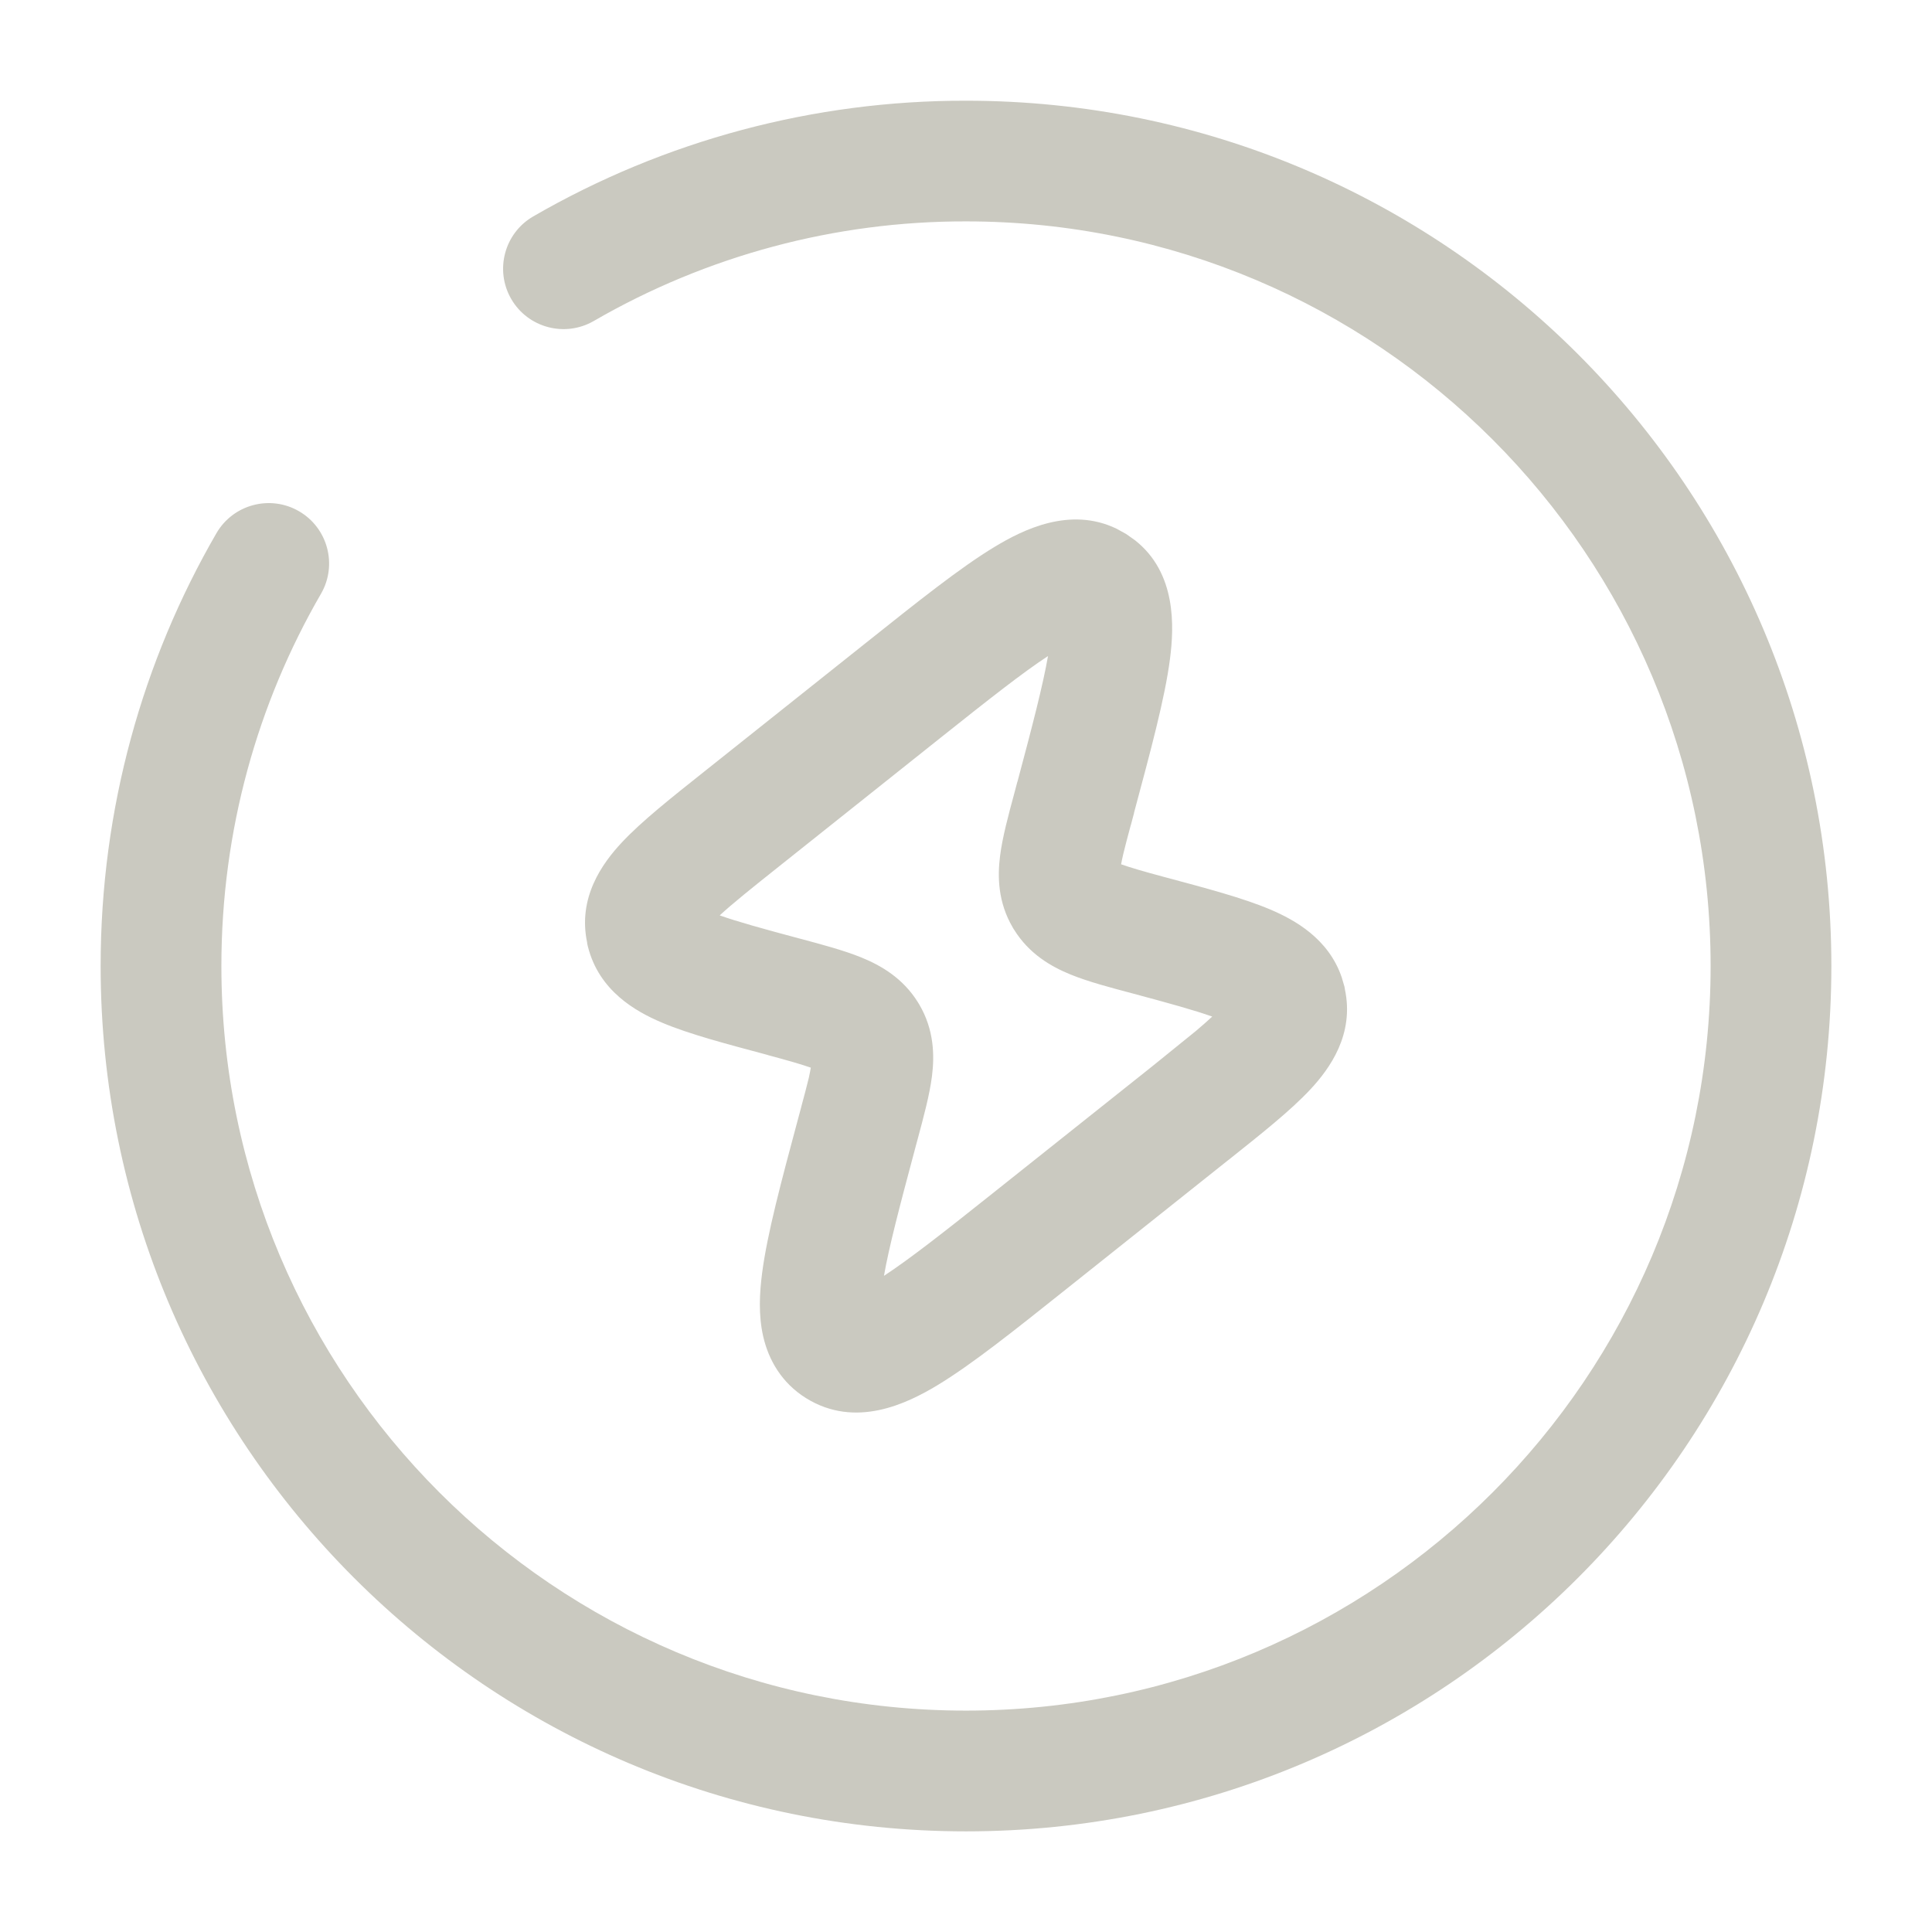
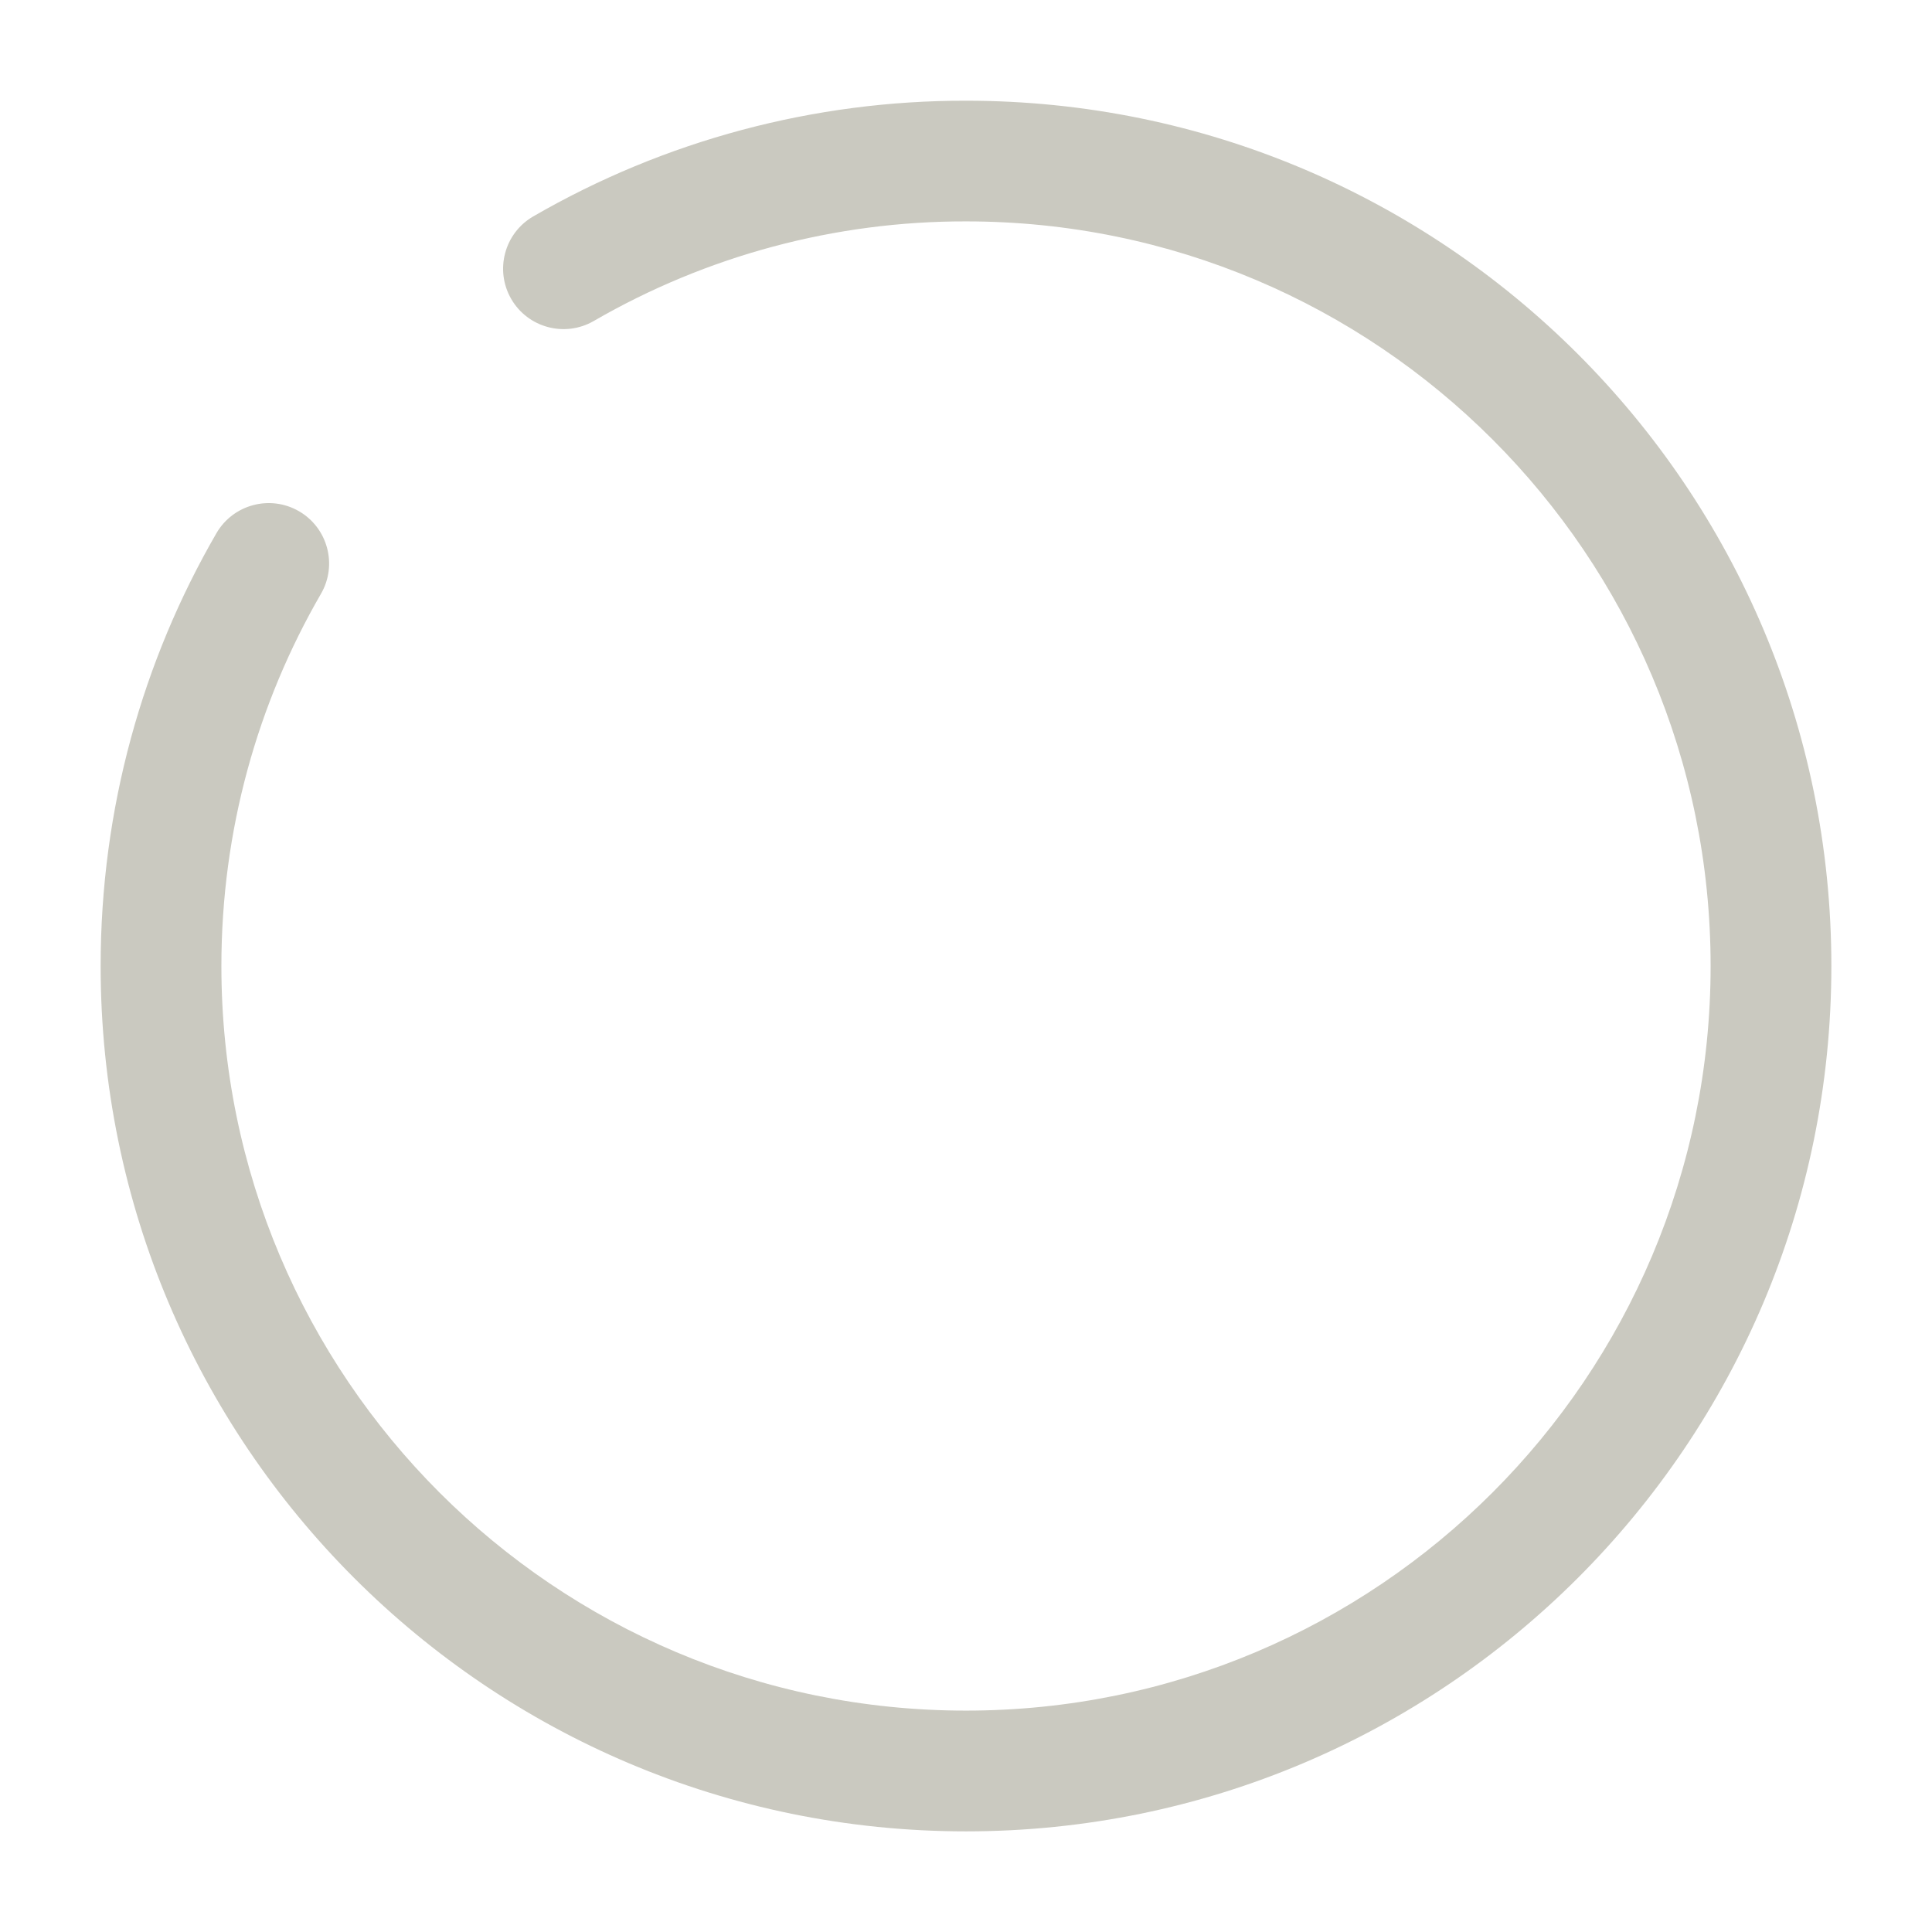
<svg xmlns="http://www.w3.org/2000/svg" width="56" height="56" viewBox="0 0 56 56" fill="none">
-   <path d="M28.832 15.849C29.642 15.36 31.012 14.669 32.368 15.327L32.64 15.477L32.899 15.66C34.107 16.611 34.032 18.17 33.913 19.096C33.766 20.241 33.35 21.767 32.87 23.56L32.872 23.562L32.779 23.913L32.776 23.917C32.685 24.256 32.613 24.525 32.558 24.756C32.529 24.873 32.512 24.971 32.496 25.052C32.755 25.143 33.128 25.255 33.742 25.419C34.938 25.739 36.022 26.025 36.814 26.36C37.537 26.666 38.508 27.21 38.89 28.327L38.958 28.559L38.968 28.591L38.974 28.625L38.983 28.668H38.981C39.263 29.978 38.548 30.97 37.978 31.581C37.4 32.2 36.535 32.883 35.597 33.631H35.595L30.894 37.375C29.418 38.551 28.17 39.549 27.169 40.153C26.304 40.674 24.802 41.423 23.361 40.524C22.655 40.083 22.277 39.416 22.122 38.738C21.981 38.124 22.015 37.48 22.09 36.903C22.238 35.758 22.65 34.229 23.131 32.435L23.224 32.089V32.086C23.315 31.747 23.387 31.477 23.443 31.245C23.471 31.127 23.486 31.028 23.502 30.947C23.243 30.855 22.869 30.747 22.256 30.582V30.58C21.061 30.26 19.979 29.977 19.187 29.641C18.415 29.315 17.363 28.716 17.042 27.442L17.033 27.408L17.026 27.376L17.017 27.331L17.02 27.328C16.74 26.021 17.453 25.03 18.022 24.421C18.601 23.801 19.466 23.118 20.406 22.37L25.109 18.626C26.584 17.451 27.831 16.453 28.832 15.849ZM30.377 19.016C29.647 19.494 28.676 20.259 27.289 21.363L22.586 25.109C21.784 25.747 21.235 26.188 20.861 26.533C21.371 26.714 22.095 26.915 23.163 27.201H23.165C23.814 27.375 24.462 27.546 24.977 27.757C25.53 27.983 26.168 28.347 26.606 29.051L26.619 29.074L26.633 29.095L26.645 29.115C27.074 29.843 27.09 30.586 27.014 31.191C26.945 31.738 26.771 32.375 26.606 32.991L26.512 33.34V33.342C26.071 34.989 25.768 36.145 25.622 36.981C26.351 36.503 27.326 35.742 28.714 34.636L33.414 30.895L34.67 29.878C34.851 29.726 35.004 29.589 35.137 29.466C34.628 29.285 33.905 29.084 32.838 28.798C32.189 28.625 31.54 28.456 31.024 28.244C30.469 28.017 29.83 27.652 29.393 26.946L29.379 26.925L29.367 26.905L29.354 26.882C28.927 26.155 28.911 25.416 28.987 24.813C29.056 24.264 29.23 23.626 29.397 23.006L29.488 22.662L29.491 22.66C29.932 21.011 30.231 19.852 30.377 19.016Z" fill="#CAC9C0" />
  <path d="M2.917 28C2.917 23.436 4.137 19.146 6.273 15.456C6.757 14.62 7.829 14.334 8.666 14.818C9.502 15.302 9.788 16.374 9.304 17.211C7.468 20.381 6.417 24.067 6.417 28C6.417 39.92 16.079 49.583 28 49.583C39.92 49.583 49.583 39.92 49.583 28C49.583 16.079 39.92 6.417 28 6.417H27.998C24.21 6.41 20.489 7.407 17.211 9.304C16.374 9.788 15.302 9.502 14.818 8.666C14.334 7.829 14.62 6.757 15.456 6.273C19.268 4.067 23.596 2.912 28 2.919C41.853 2.919 53.083 14.146 53.083 28C53.083 41.853 41.853 53.083 28 53.083C14.146 53.083 2.917 41.853 2.917 28Z" fill="#CAC9C0" />
</svg>